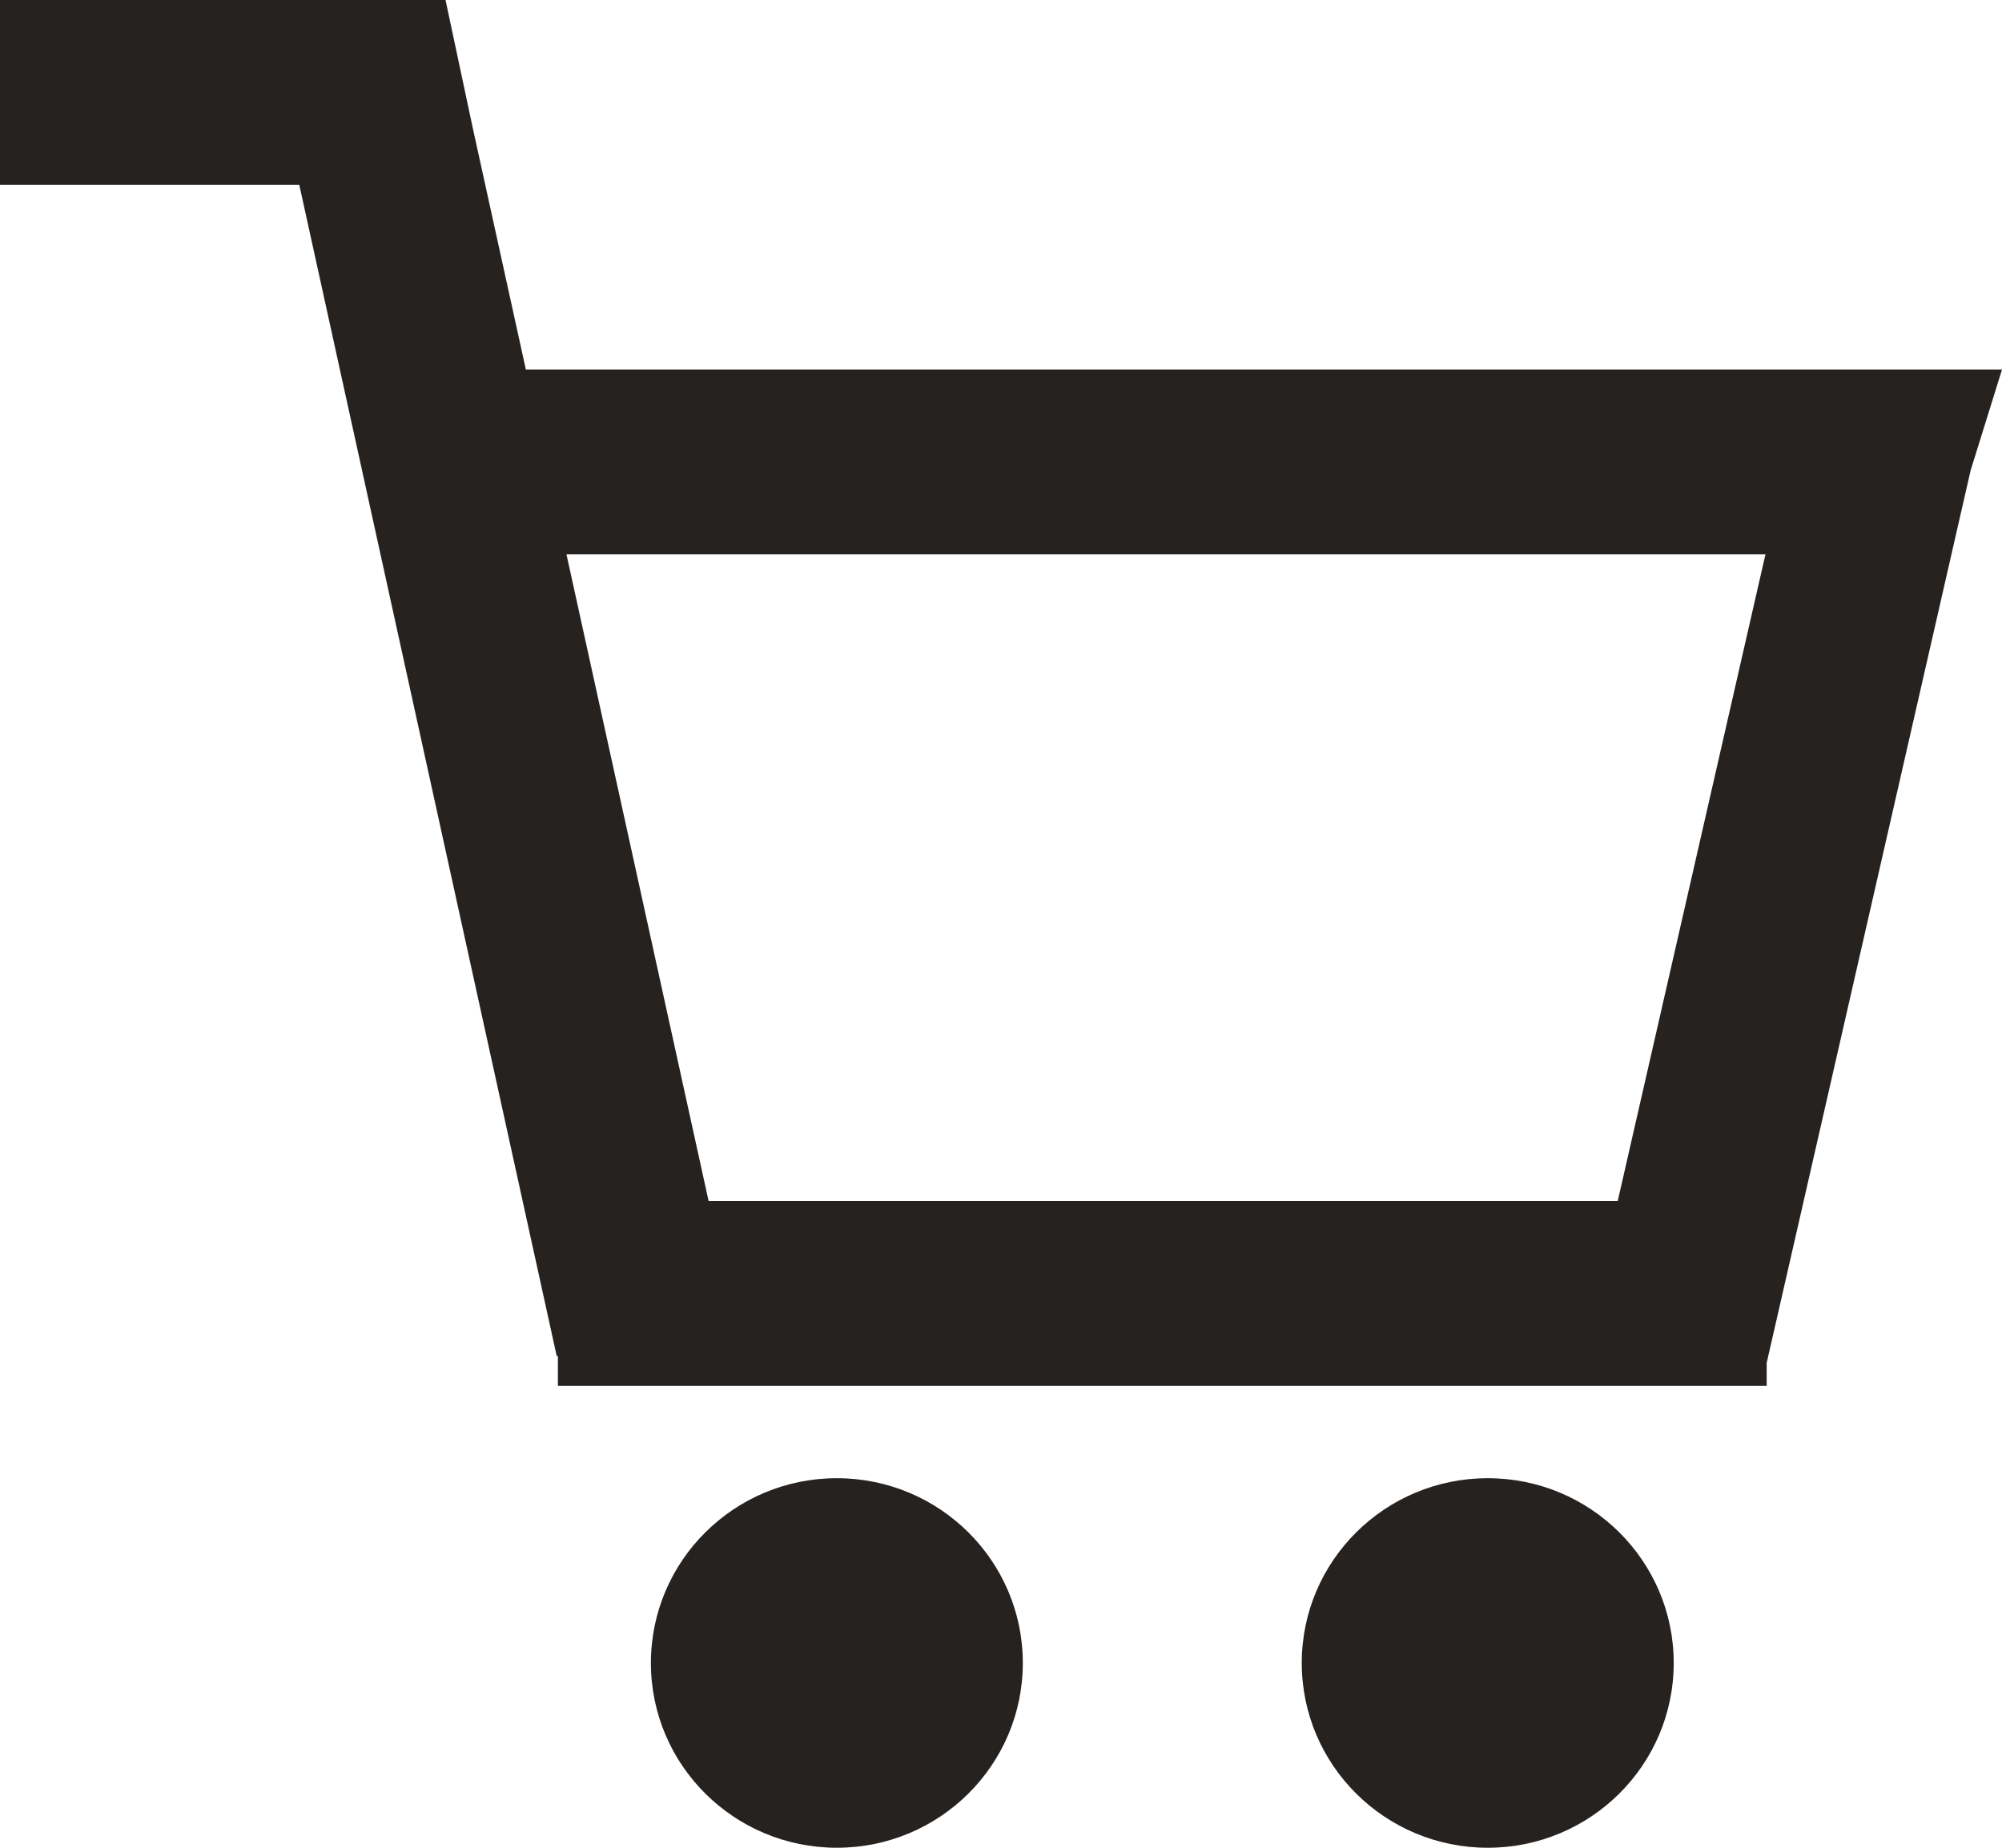
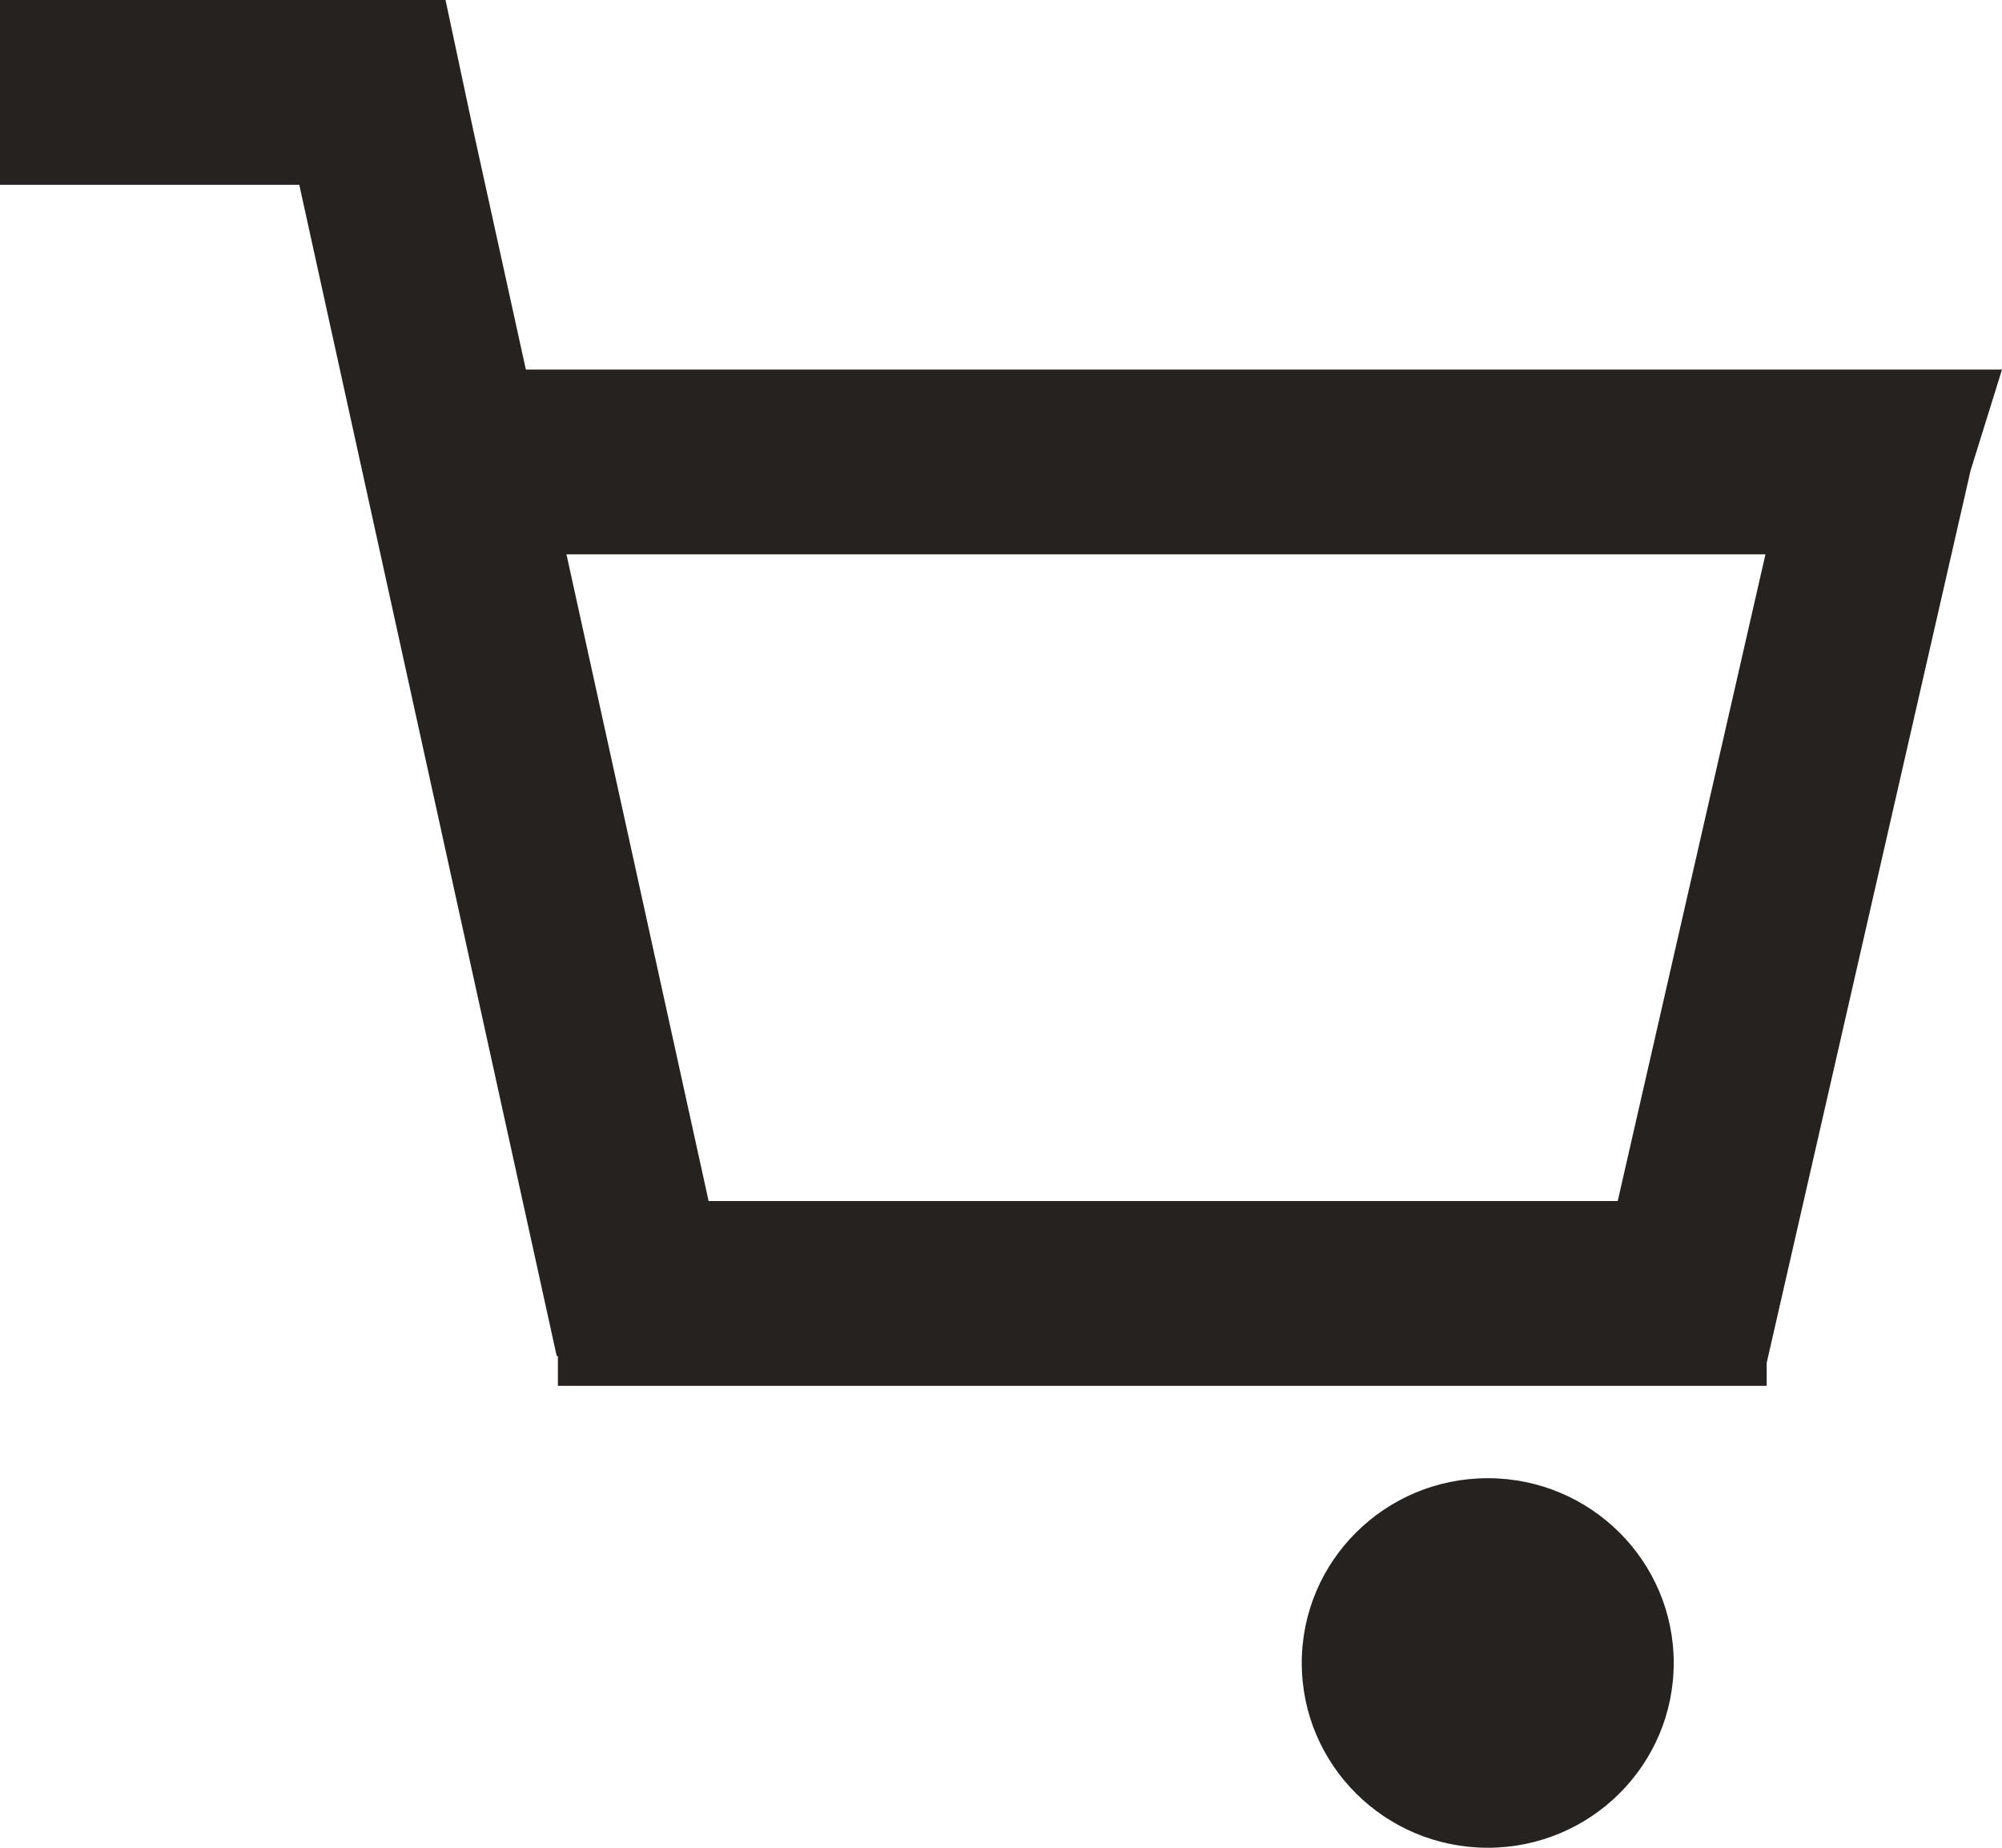
<svg xmlns="http://www.w3.org/2000/svg" width="39" height="36" viewBox="0 0 39 36" fill="none">
  <path fill-rule="evenodd" clip-rule="evenodd" d="M8.679 0H0V3.6H5.83L10.845 26.42H10.868V27H34.416V26.553L38.389 9.164L39 7.2H10.244L9.211 2.499L8.679 0ZM34.392 10.8H11.035L13.804 23.4H31.514L34.392 10.8Z" fill="#262220" />
-   <path d="M16.302 36C18.303 36 19.925 34.388 19.925 32.4C19.925 30.412 18.303 28.8 16.302 28.8C14.302 28.8 12.68 30.412 12.68 32.4C12.68 34.388 14.302 36 16.302 36Z" fill="#262220" />
  <path d="M32.605 32.4C32.605 34.388 30.983 36 28.982 36C26.981 36 25.359 34.388 25.359 32.4C25.359 30.412 26.981 28.8 28.982 28.8C30.983 28.8 32.605 30.412 32.605 32.4Z" fill="#262220" />
</svg>